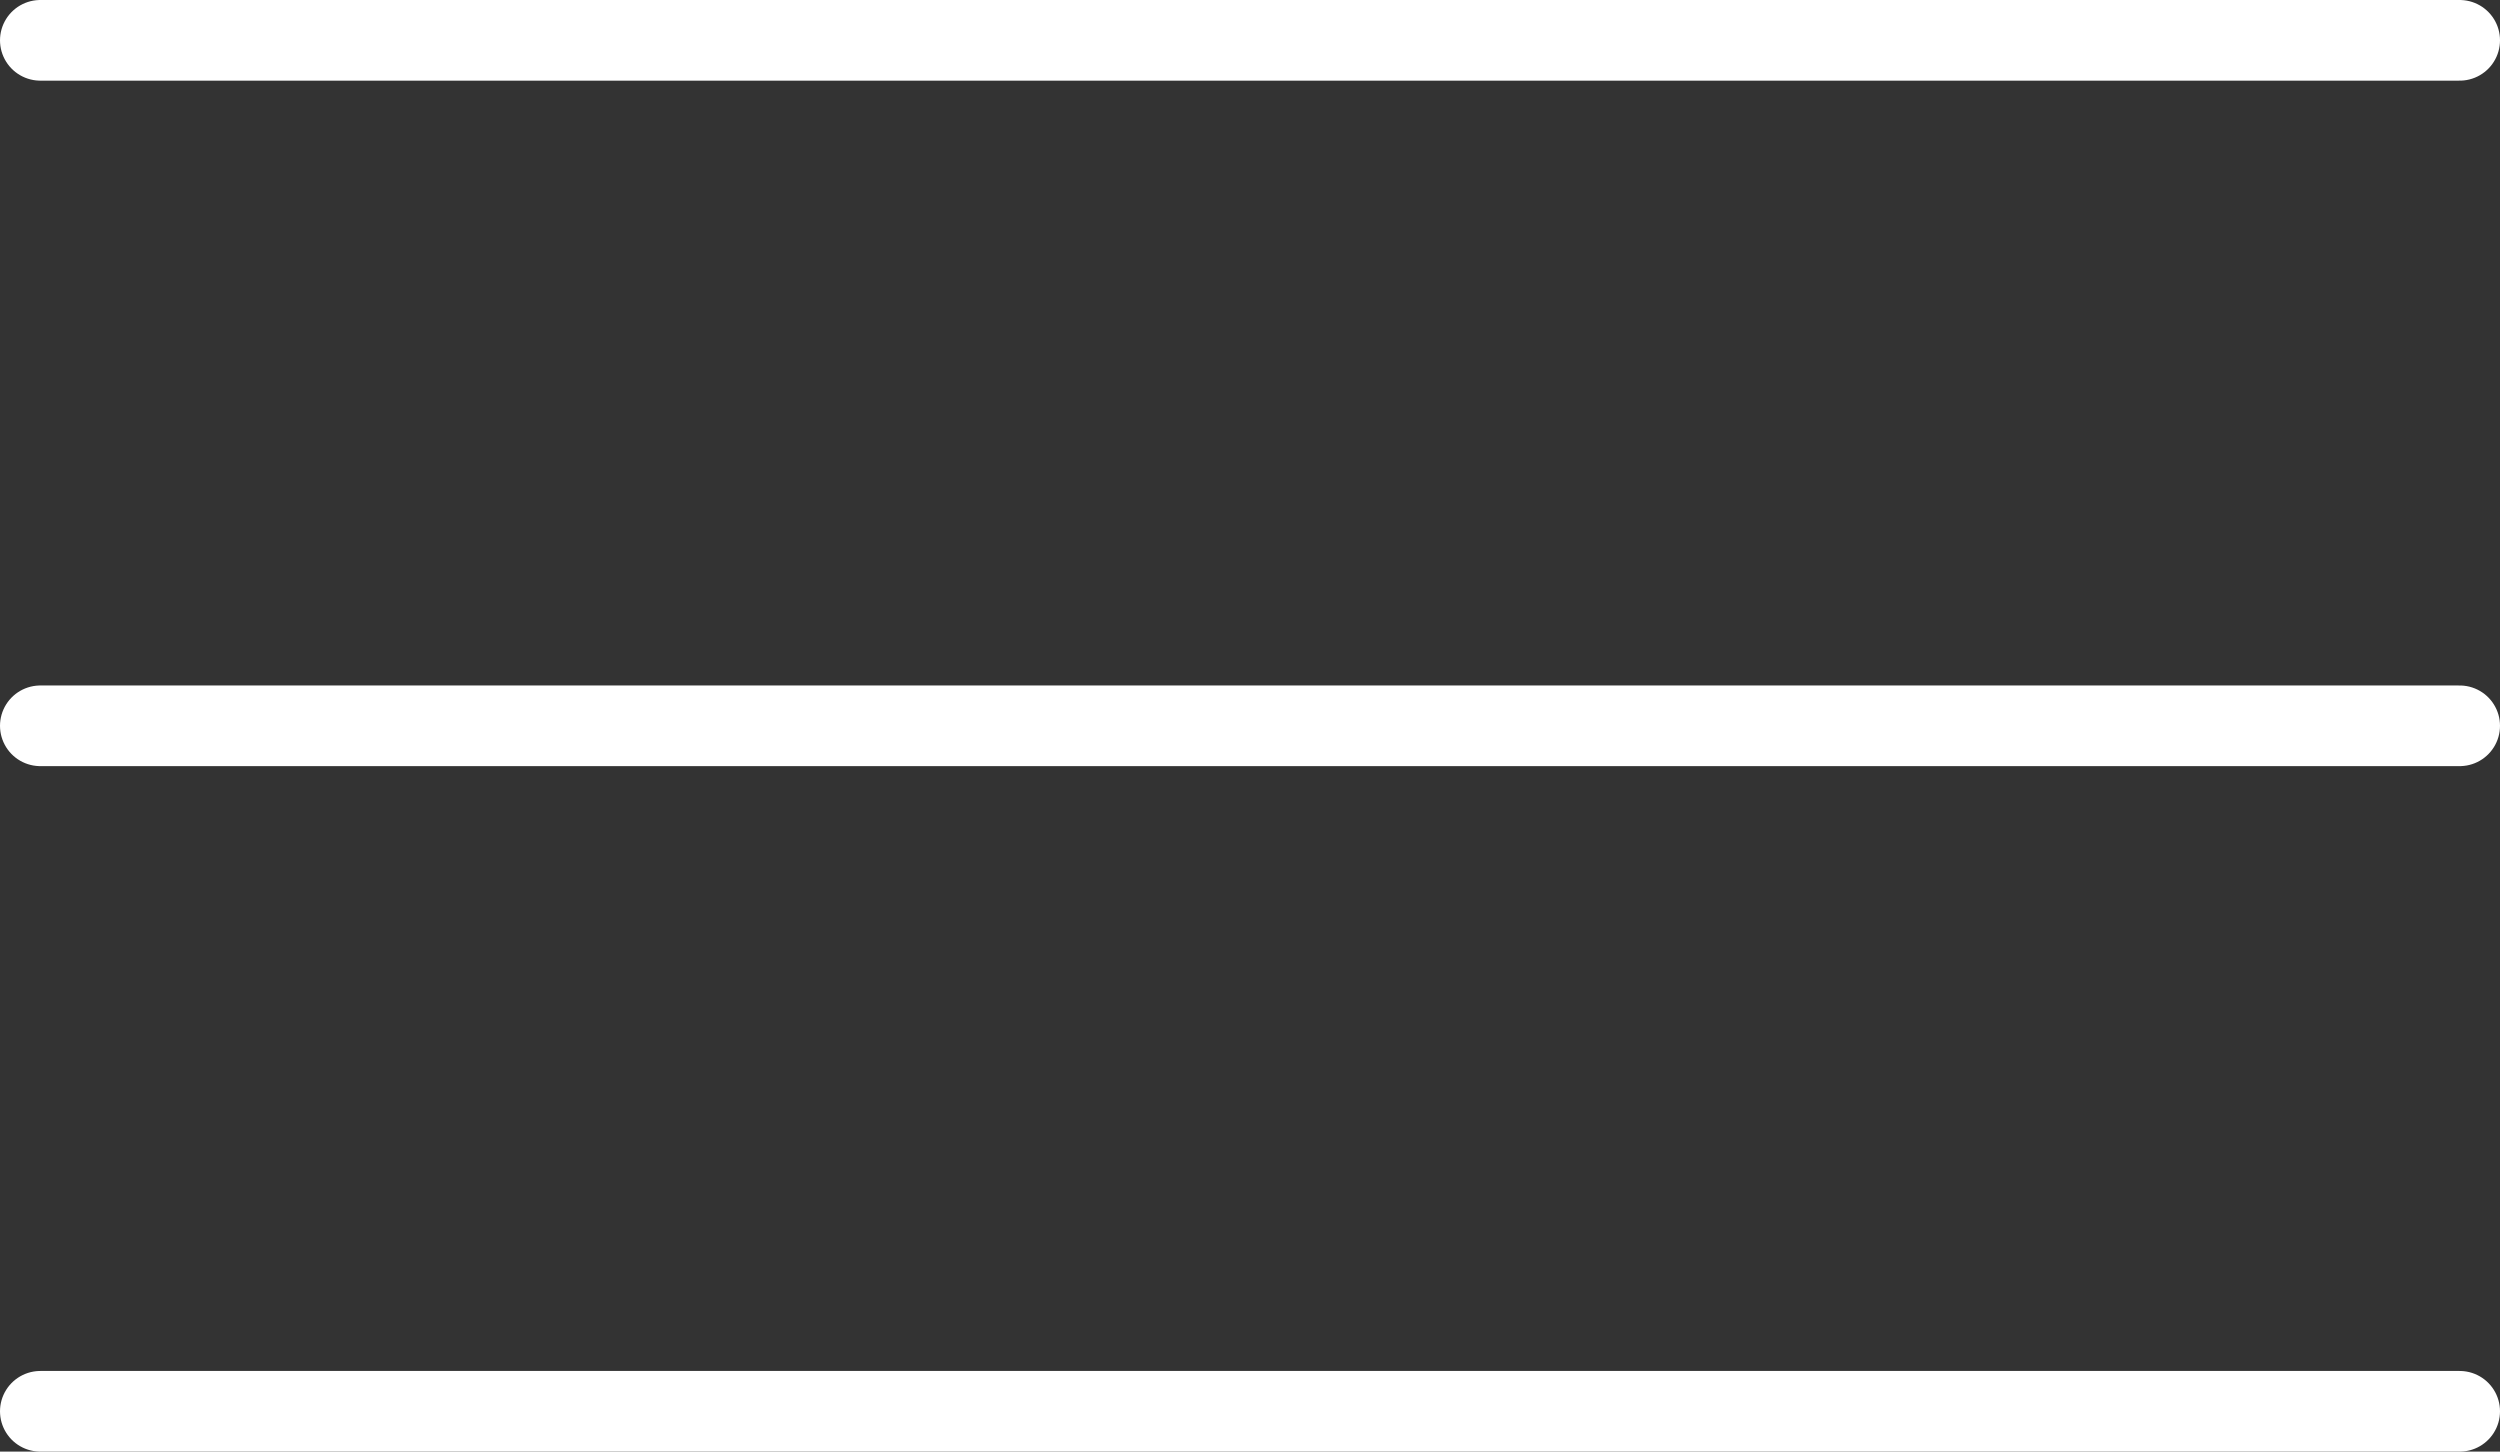
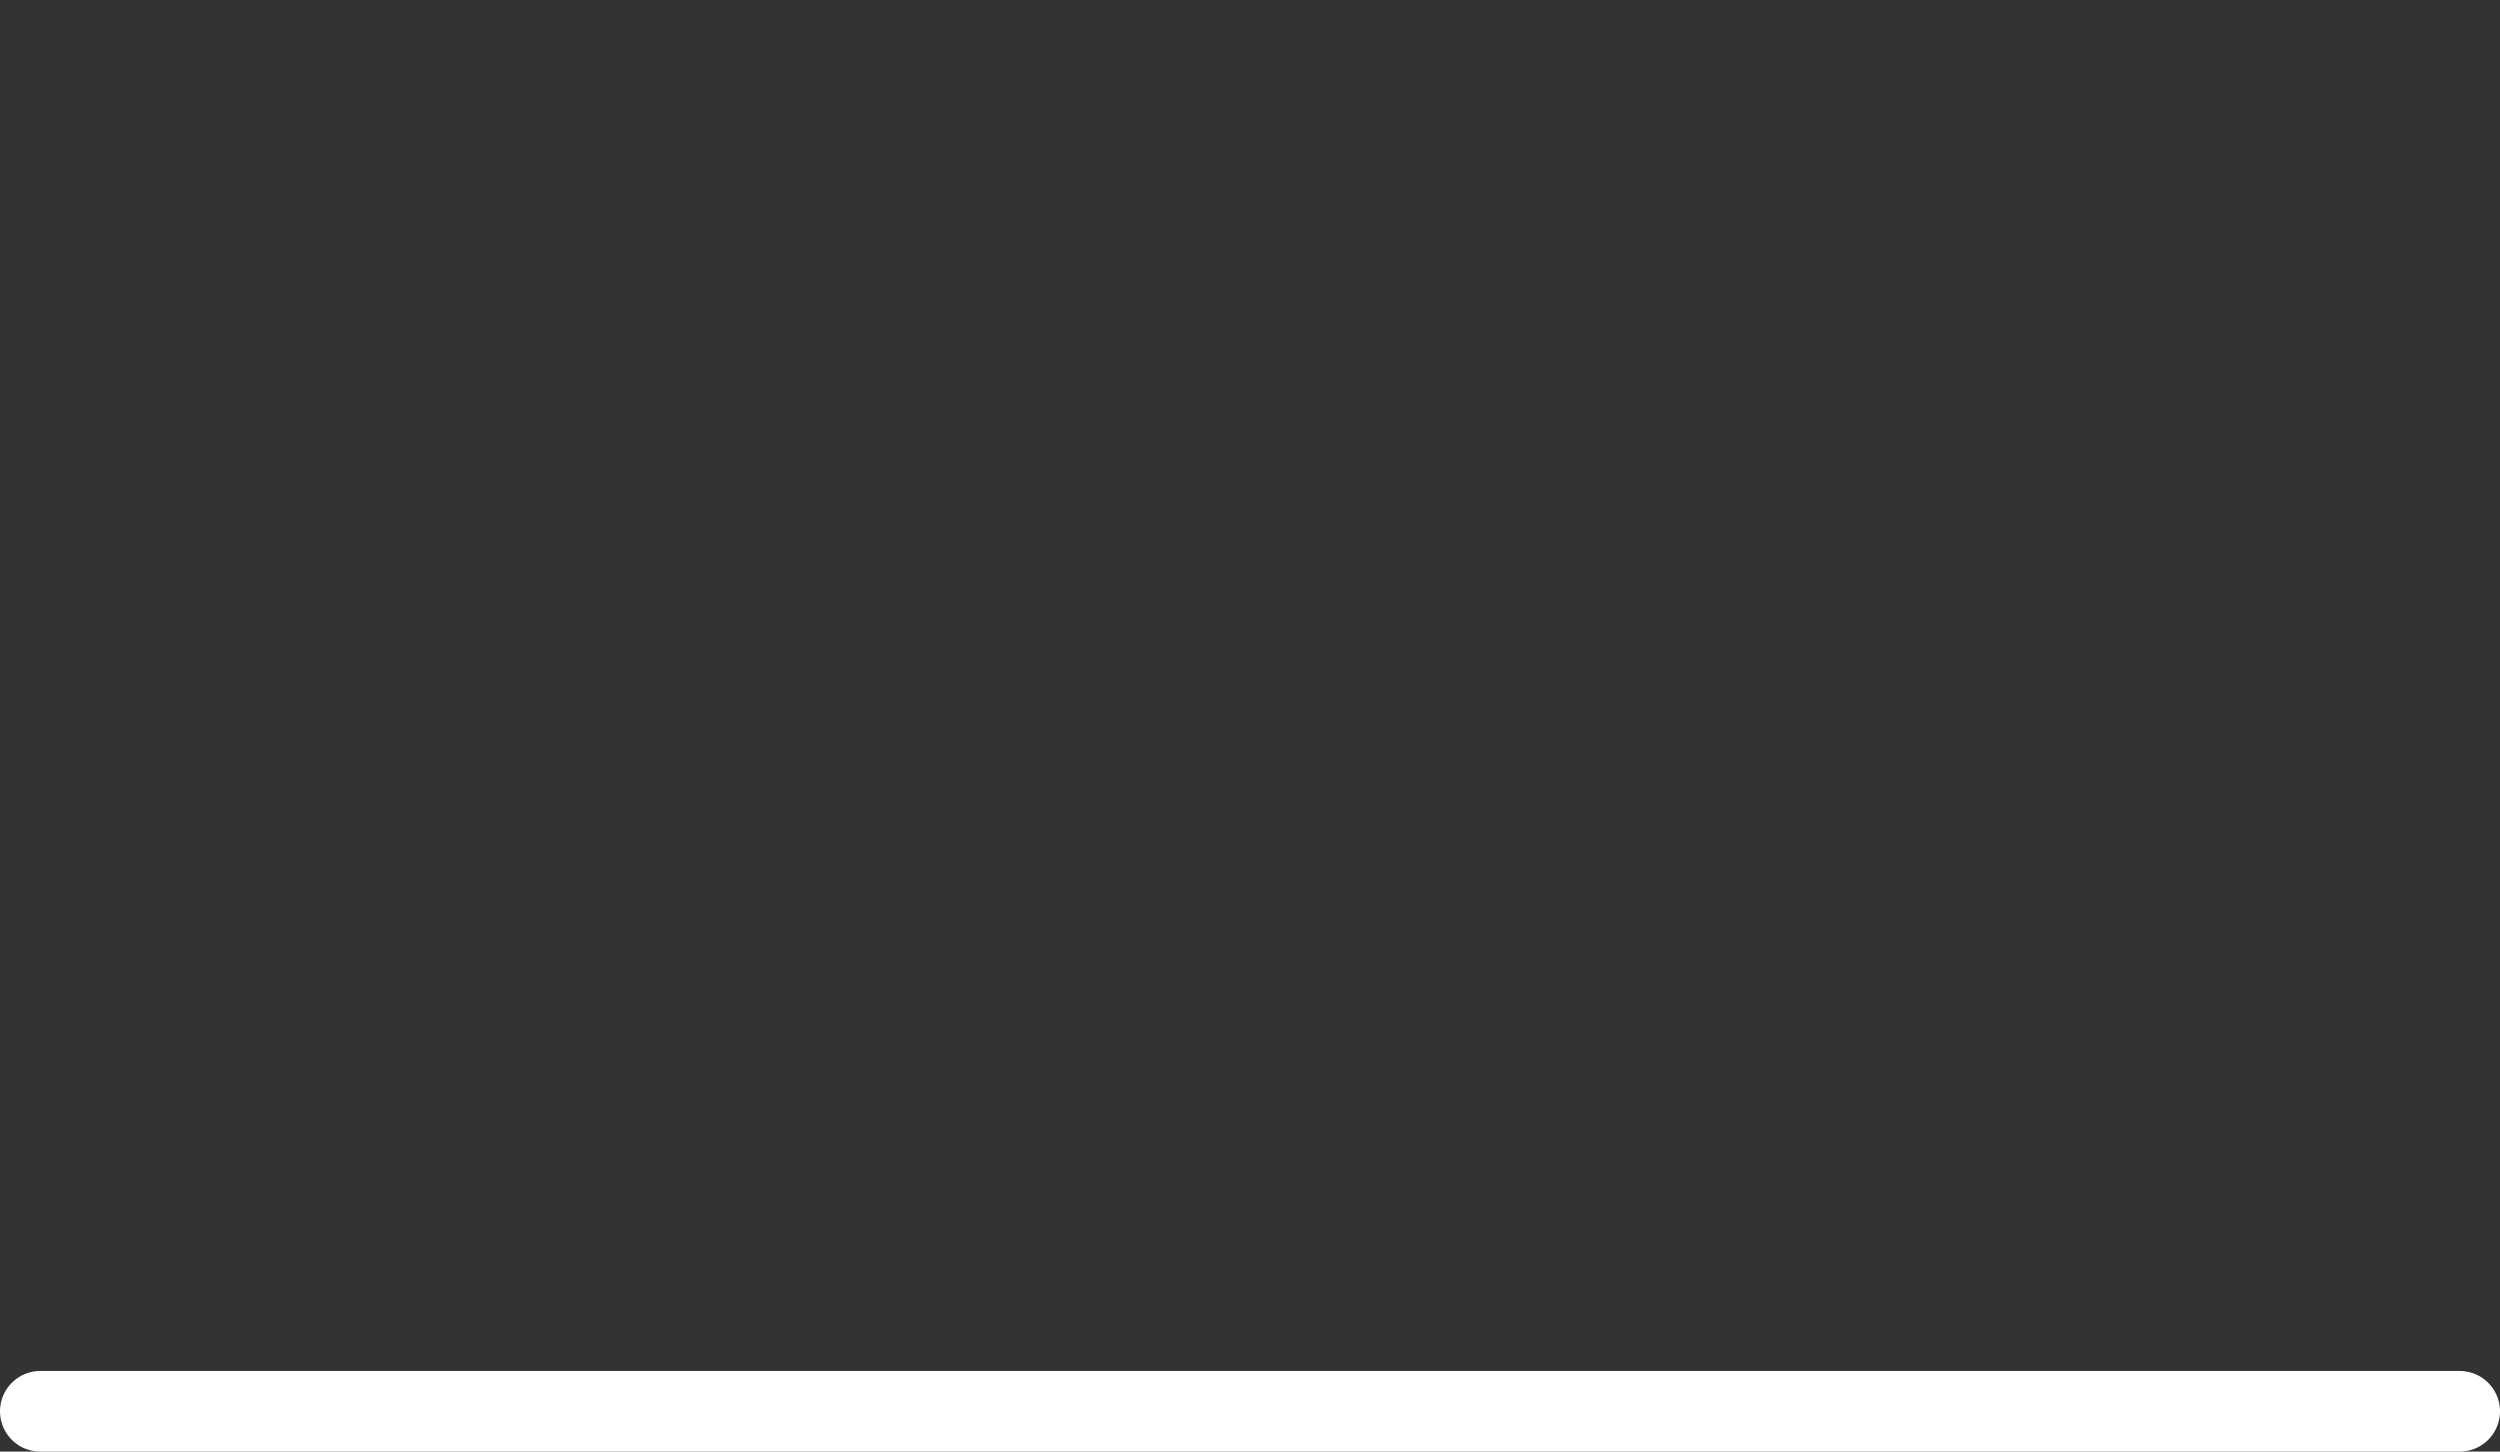
<svg xmlns="http://www.w3.org/2000/svg" width="62" height="36" viewBox="0 0 62 36">
  <rect x="0" y="0" width="62" height="36" fill="#333333" stroke="none" />
  <g transform="translate(-1774 -48)">
-     <line x2="60" transform="translate(1775 66)" fill="none" stroke="#fff" stroke-linecap="round" stroke-width="2" />
    <line x2="60" transform="translate(1775 83)" fill="none" stroke="#fff" stroke-linecap="round" stroke-width="2" />
-     <line x2="60" transform="translate(1775 49)" fill="none" stroke="#fff" stroke-linecap="round" stroke-width="2" />
  </g>
</svg>